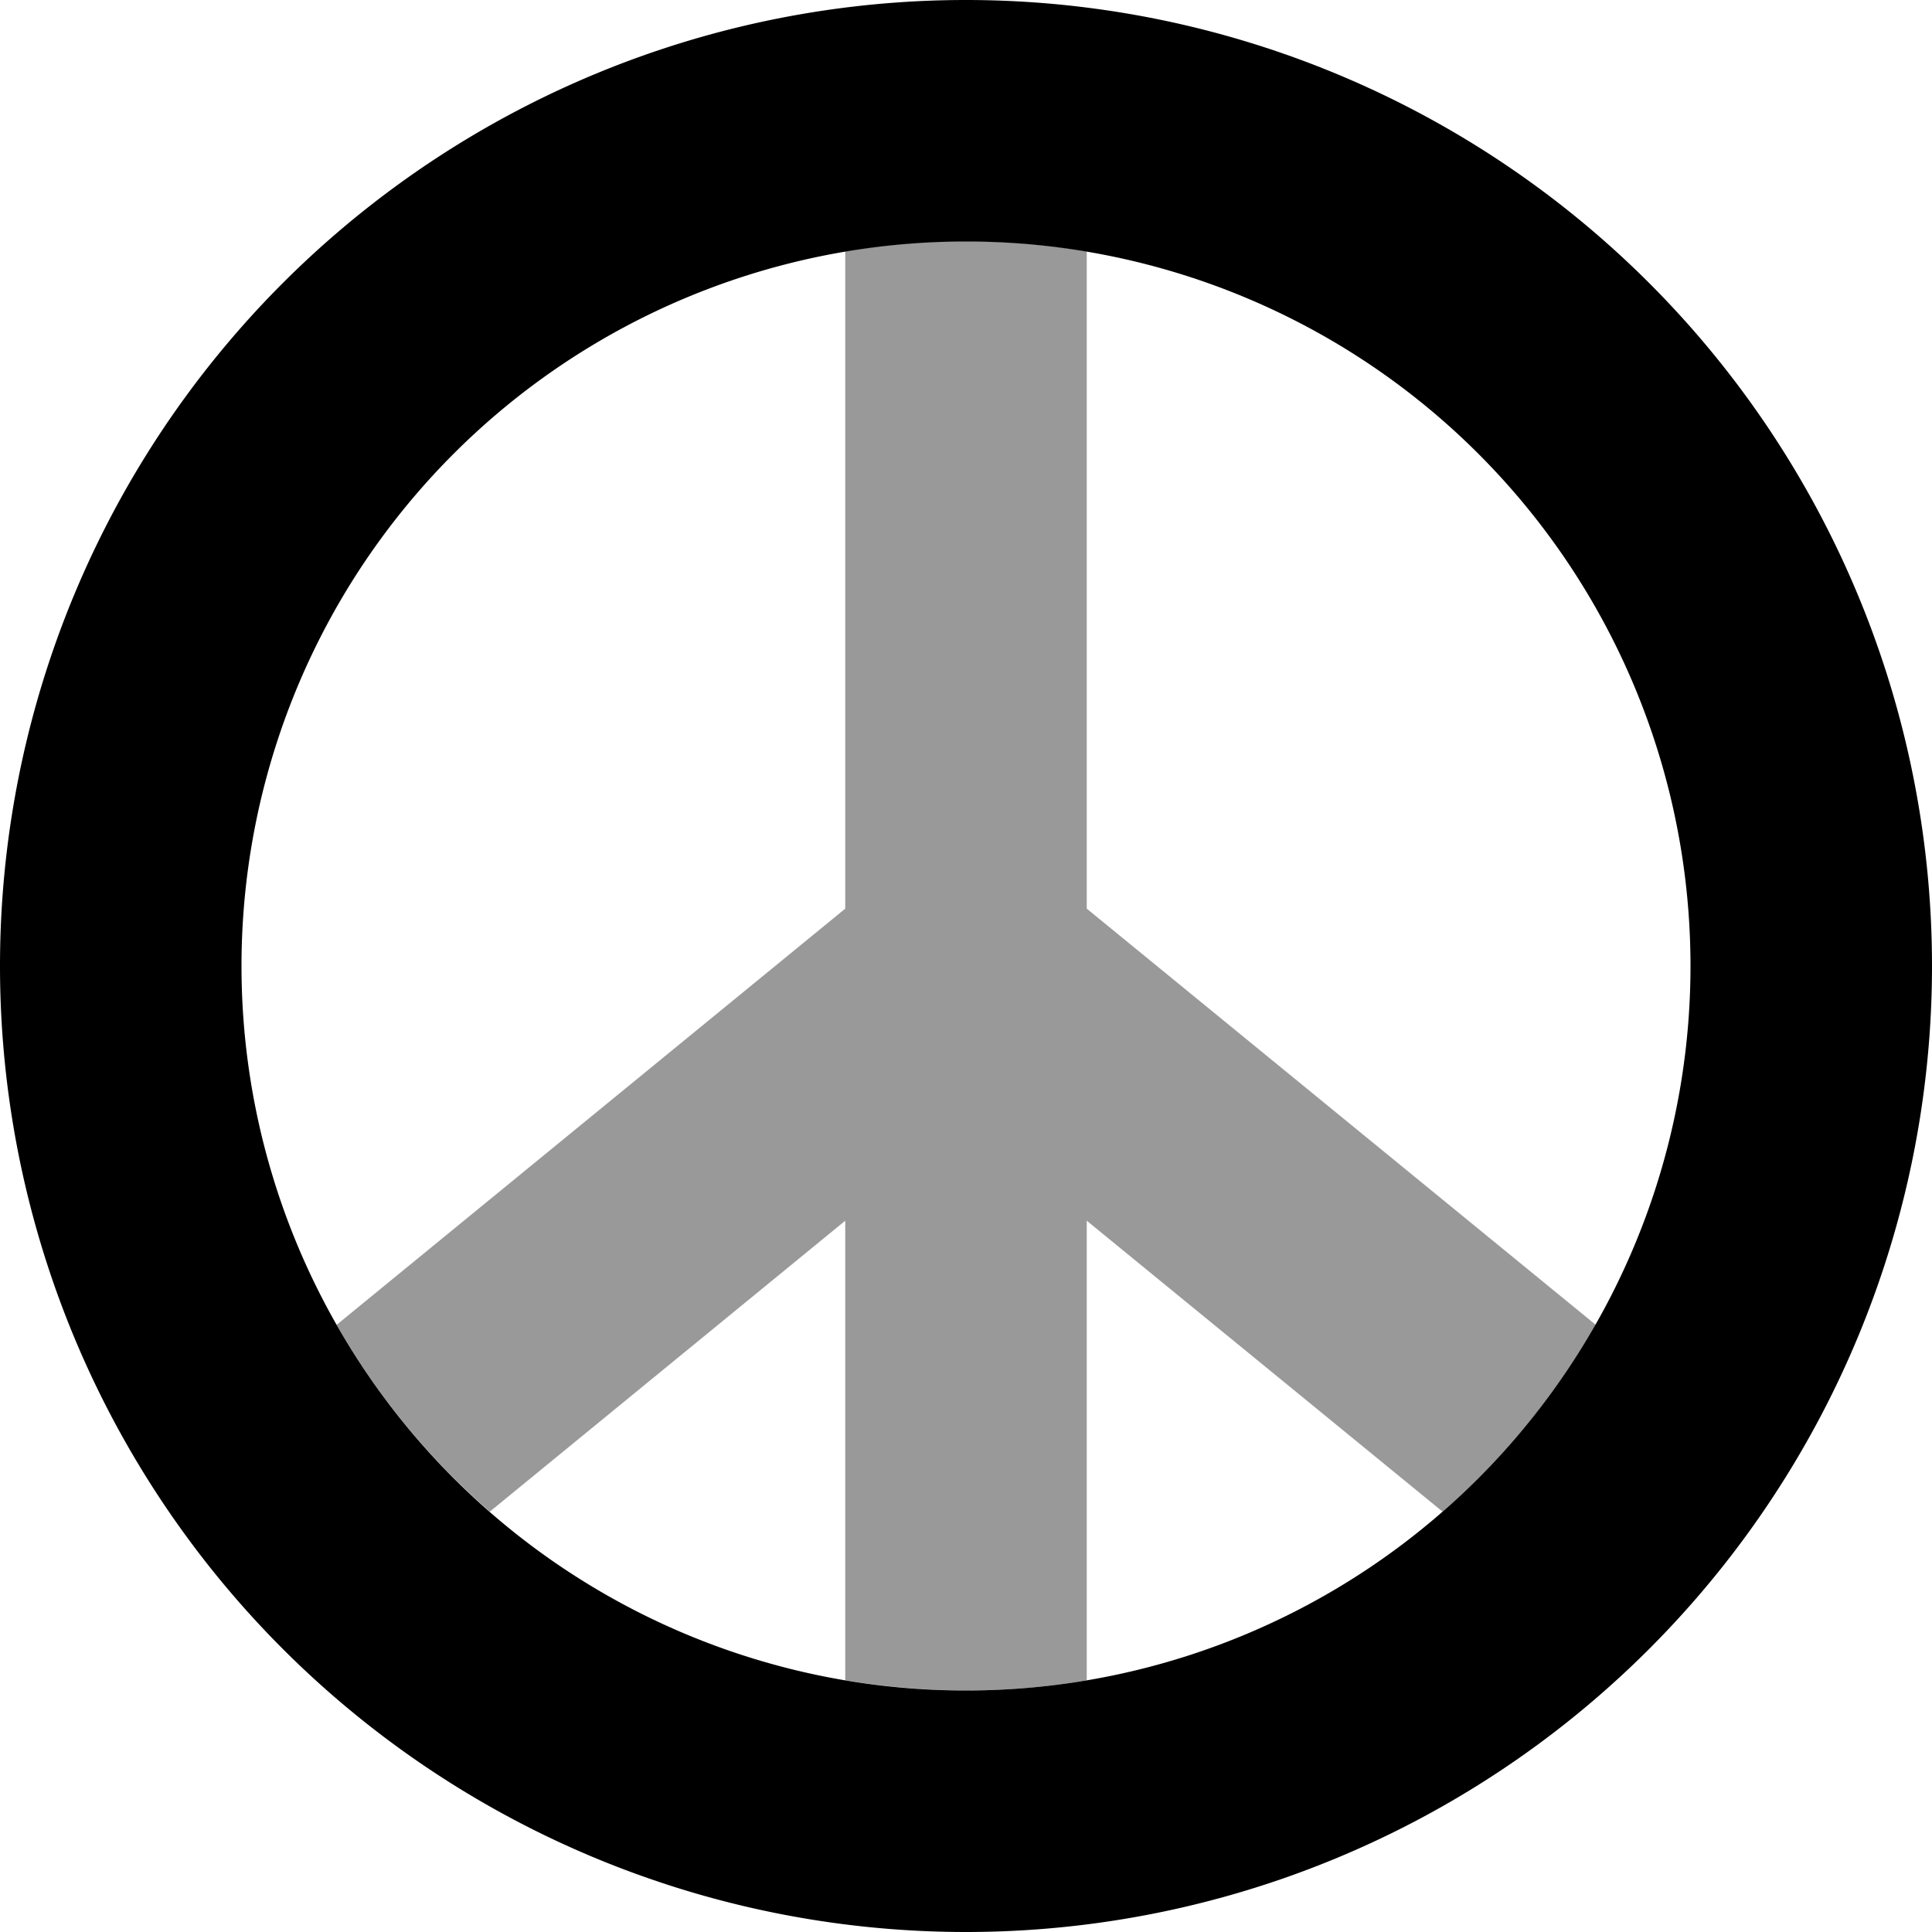
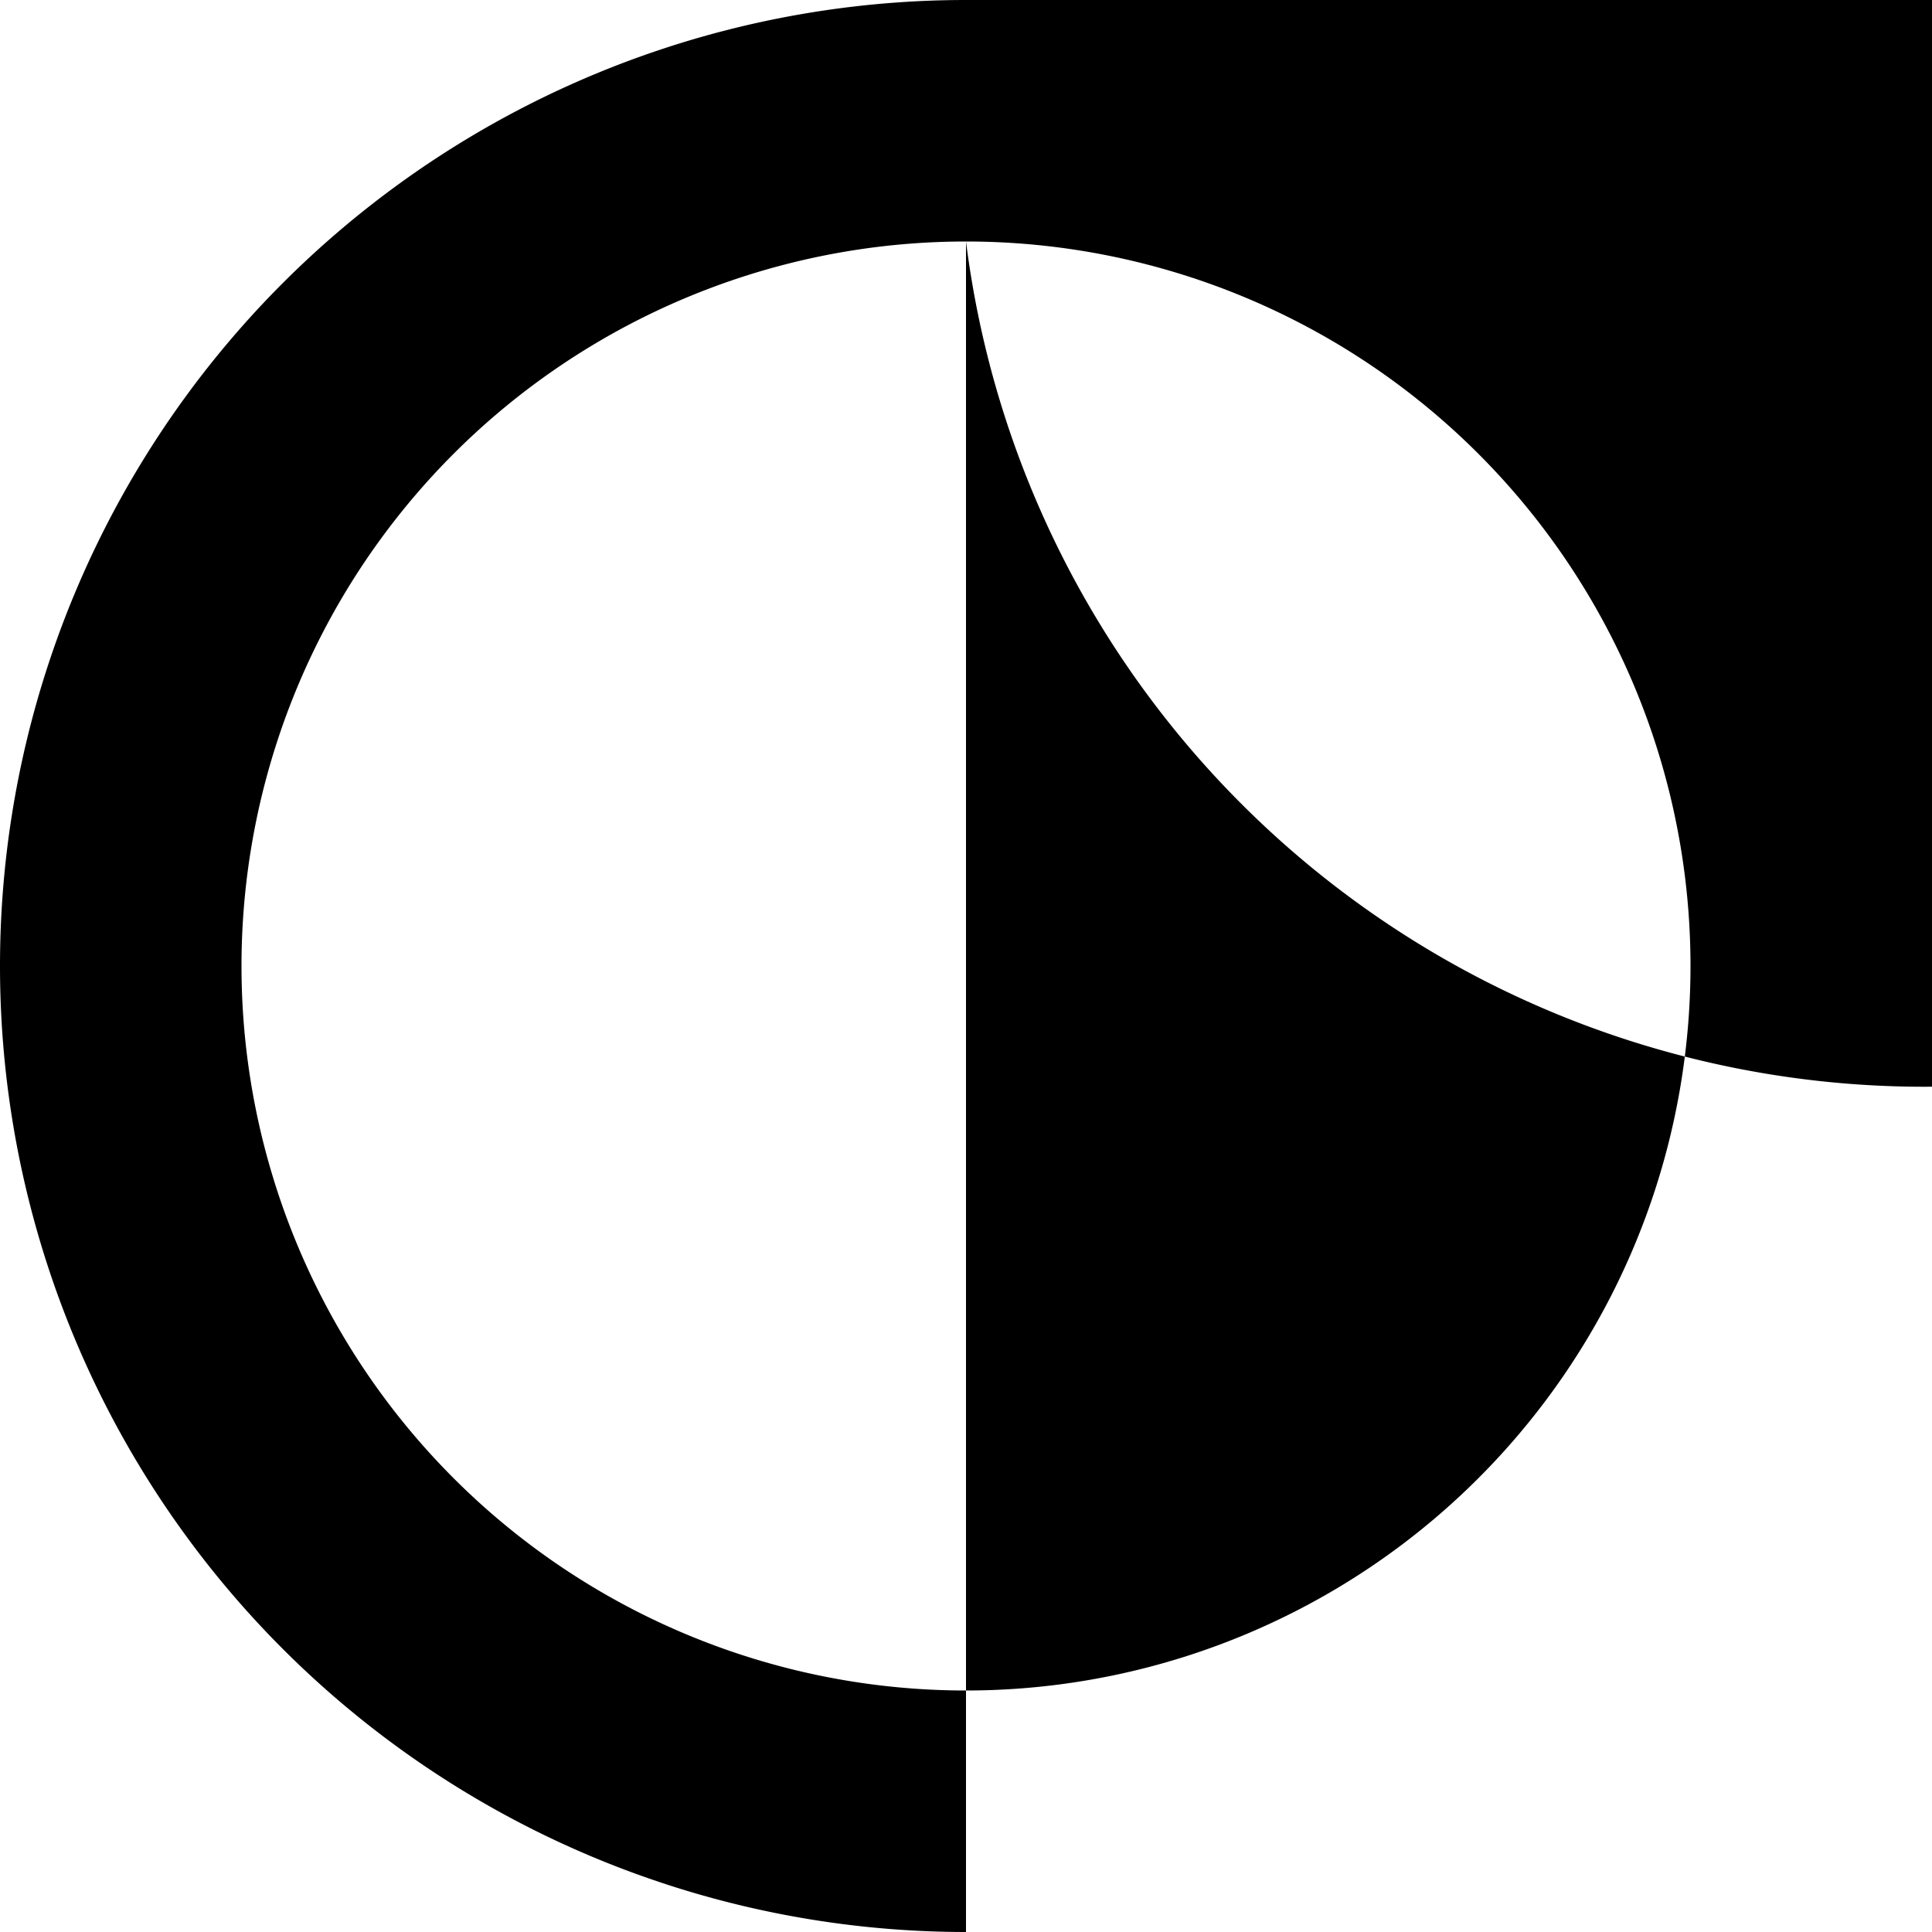
<svg xmlns="http://www.w3.org/2000/svg" viewBox="0 0 512 512">
  <defs>
    <style>.fa-secondary{opacity:.4}</style>
  </defs>
-   <path class="fa-secondary" d="M89.2 351.1c10.7 18.7 24.4 35.4 40.6 49.5L224 323.5l0 121.8c10.4 1.7 21.1 2.7 32 2.7s21.6-.9 32-2.7l0-121.8 94.3 77.1c16.1-14.1 29.9-30.8 40.6-49.5L288 240.8l0-174.2c-10.4-1.7-21.1-2.7-32-2.7s-21.6 .9-32 2.7l0 174.2L89.2 351.1z" />
-   <path class="fa-primary" d="M256 64a192 192 0 1 1 0 384 192 192 0 1 1 0-384zm0 448A256 256 0 1 0 256 0a256 256 0 1 0 0 512z" />
+   <path class="fa-primary" d="M256 64a192 192 0 1 1 0 384 192 192 0 1 1 0-384zA256 256 0 1 0 256 0a256 256 0 1 0 0 512z" />
</svg>